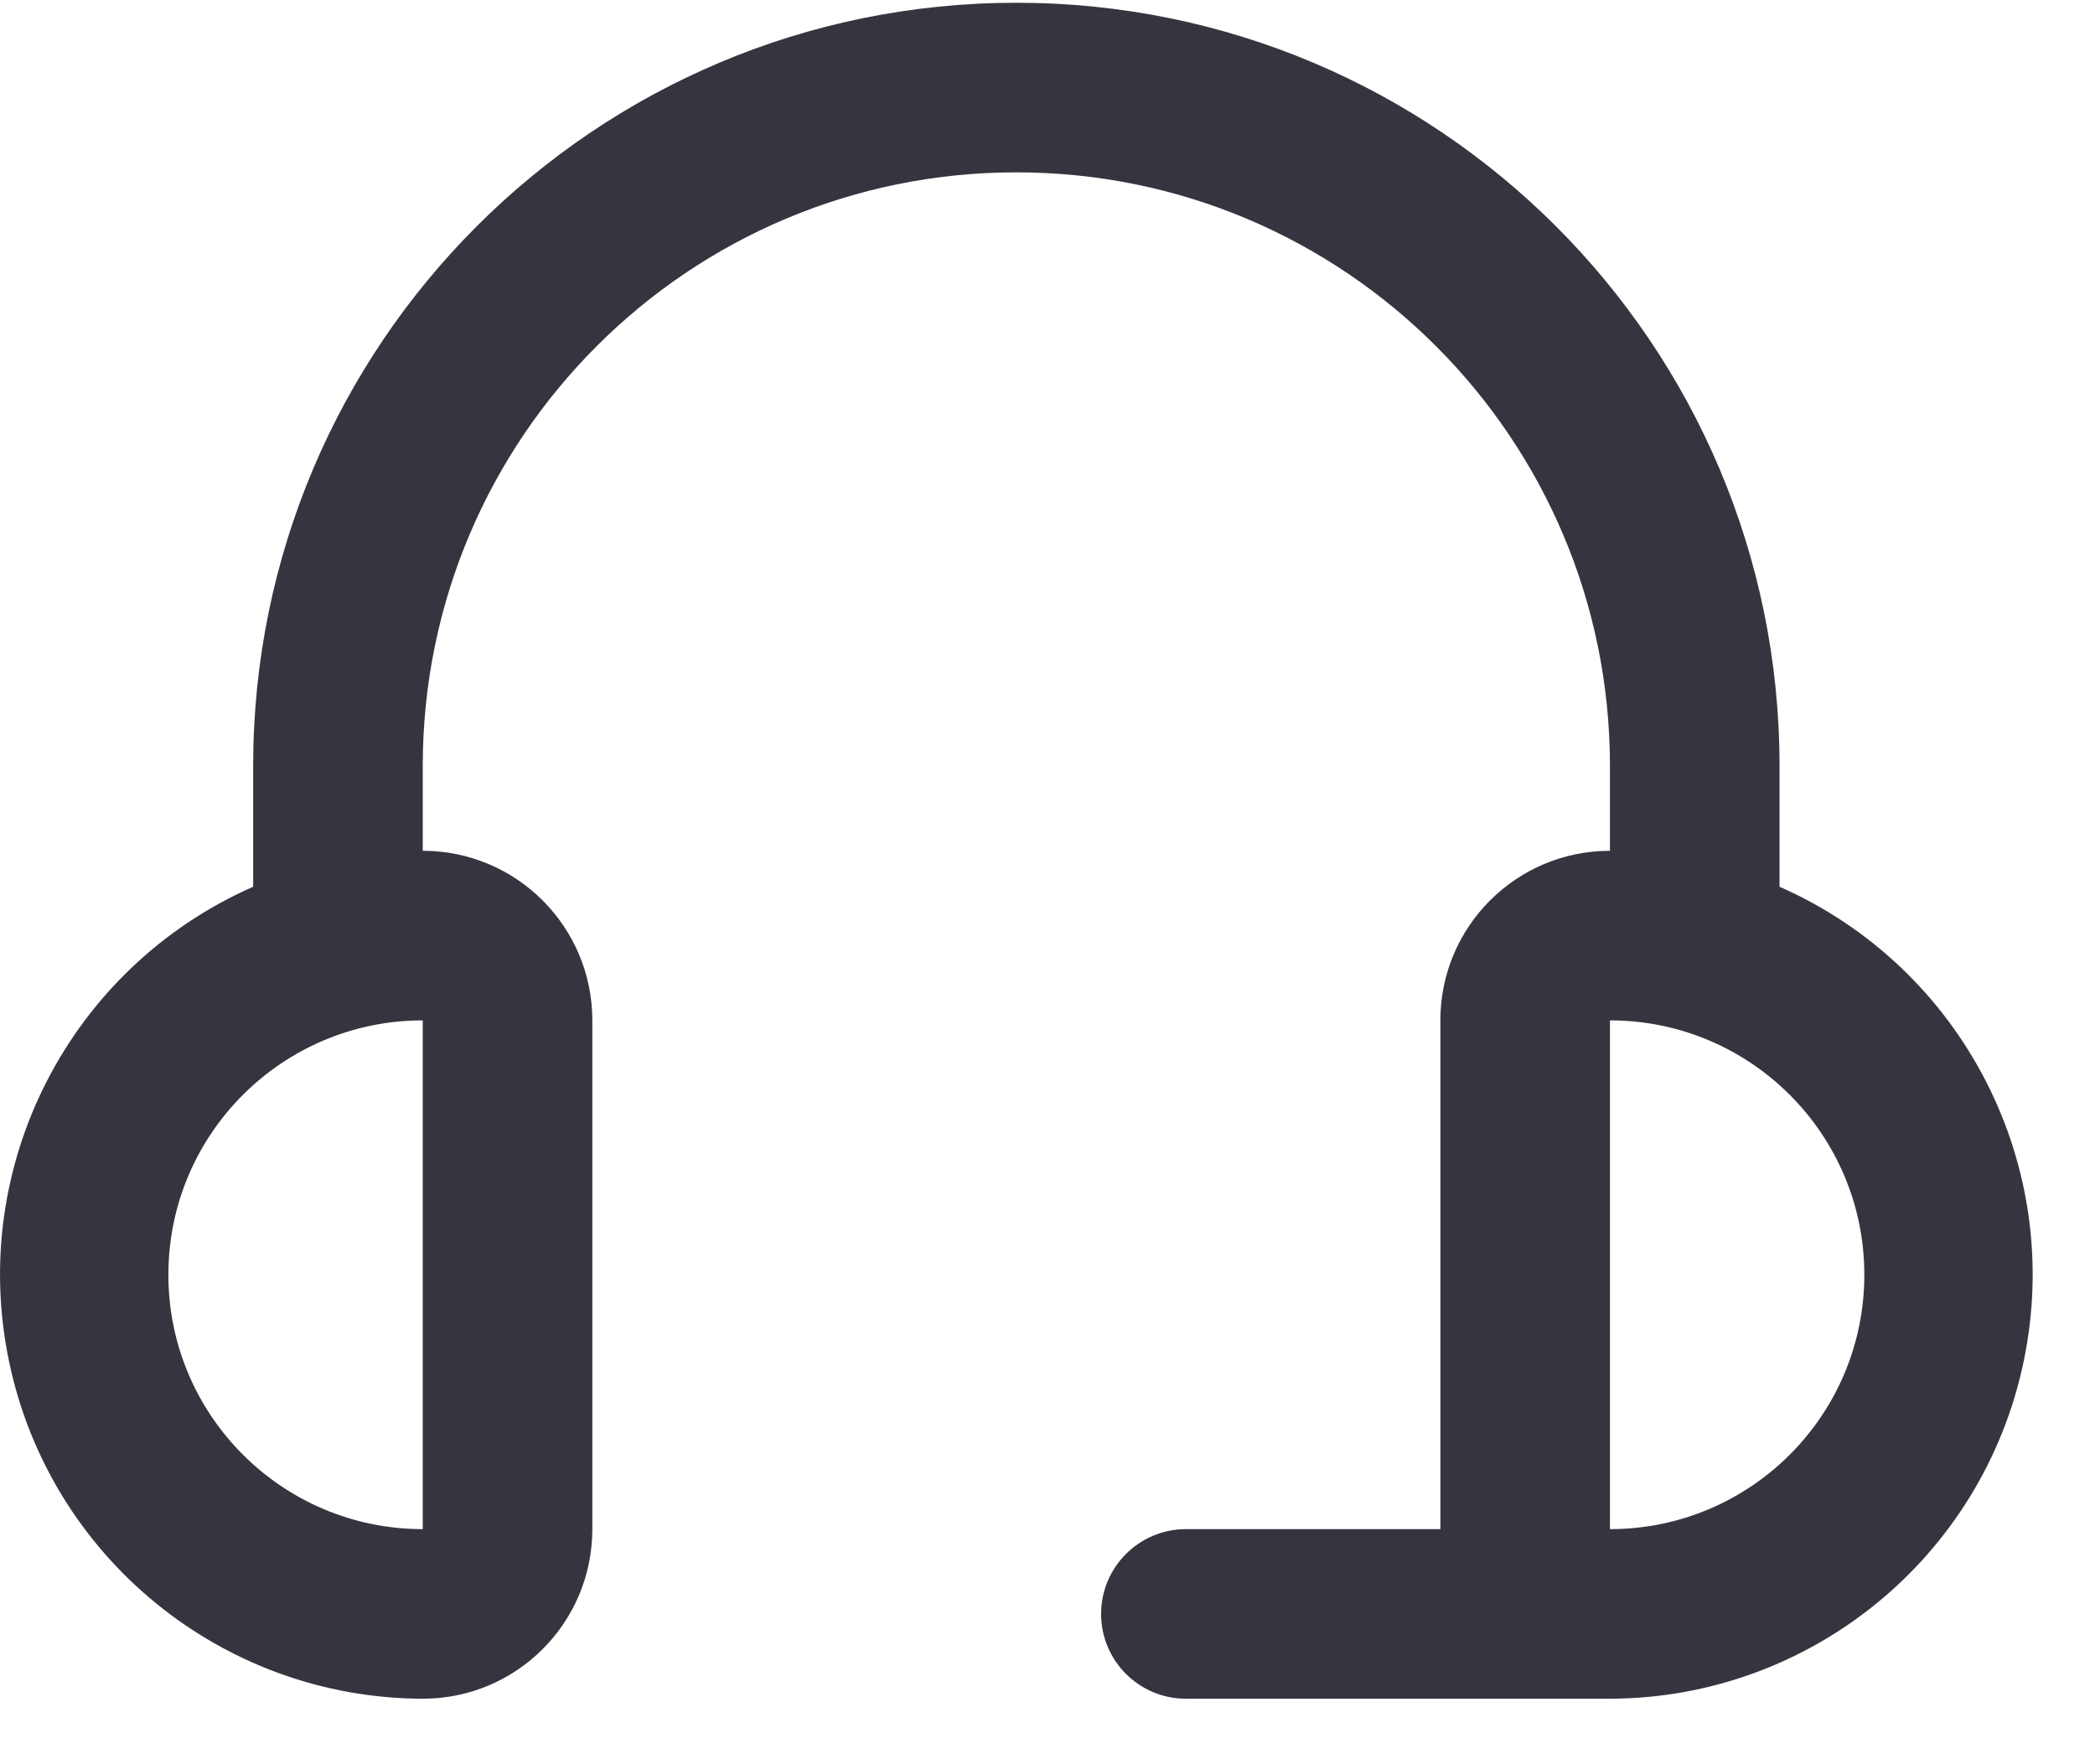
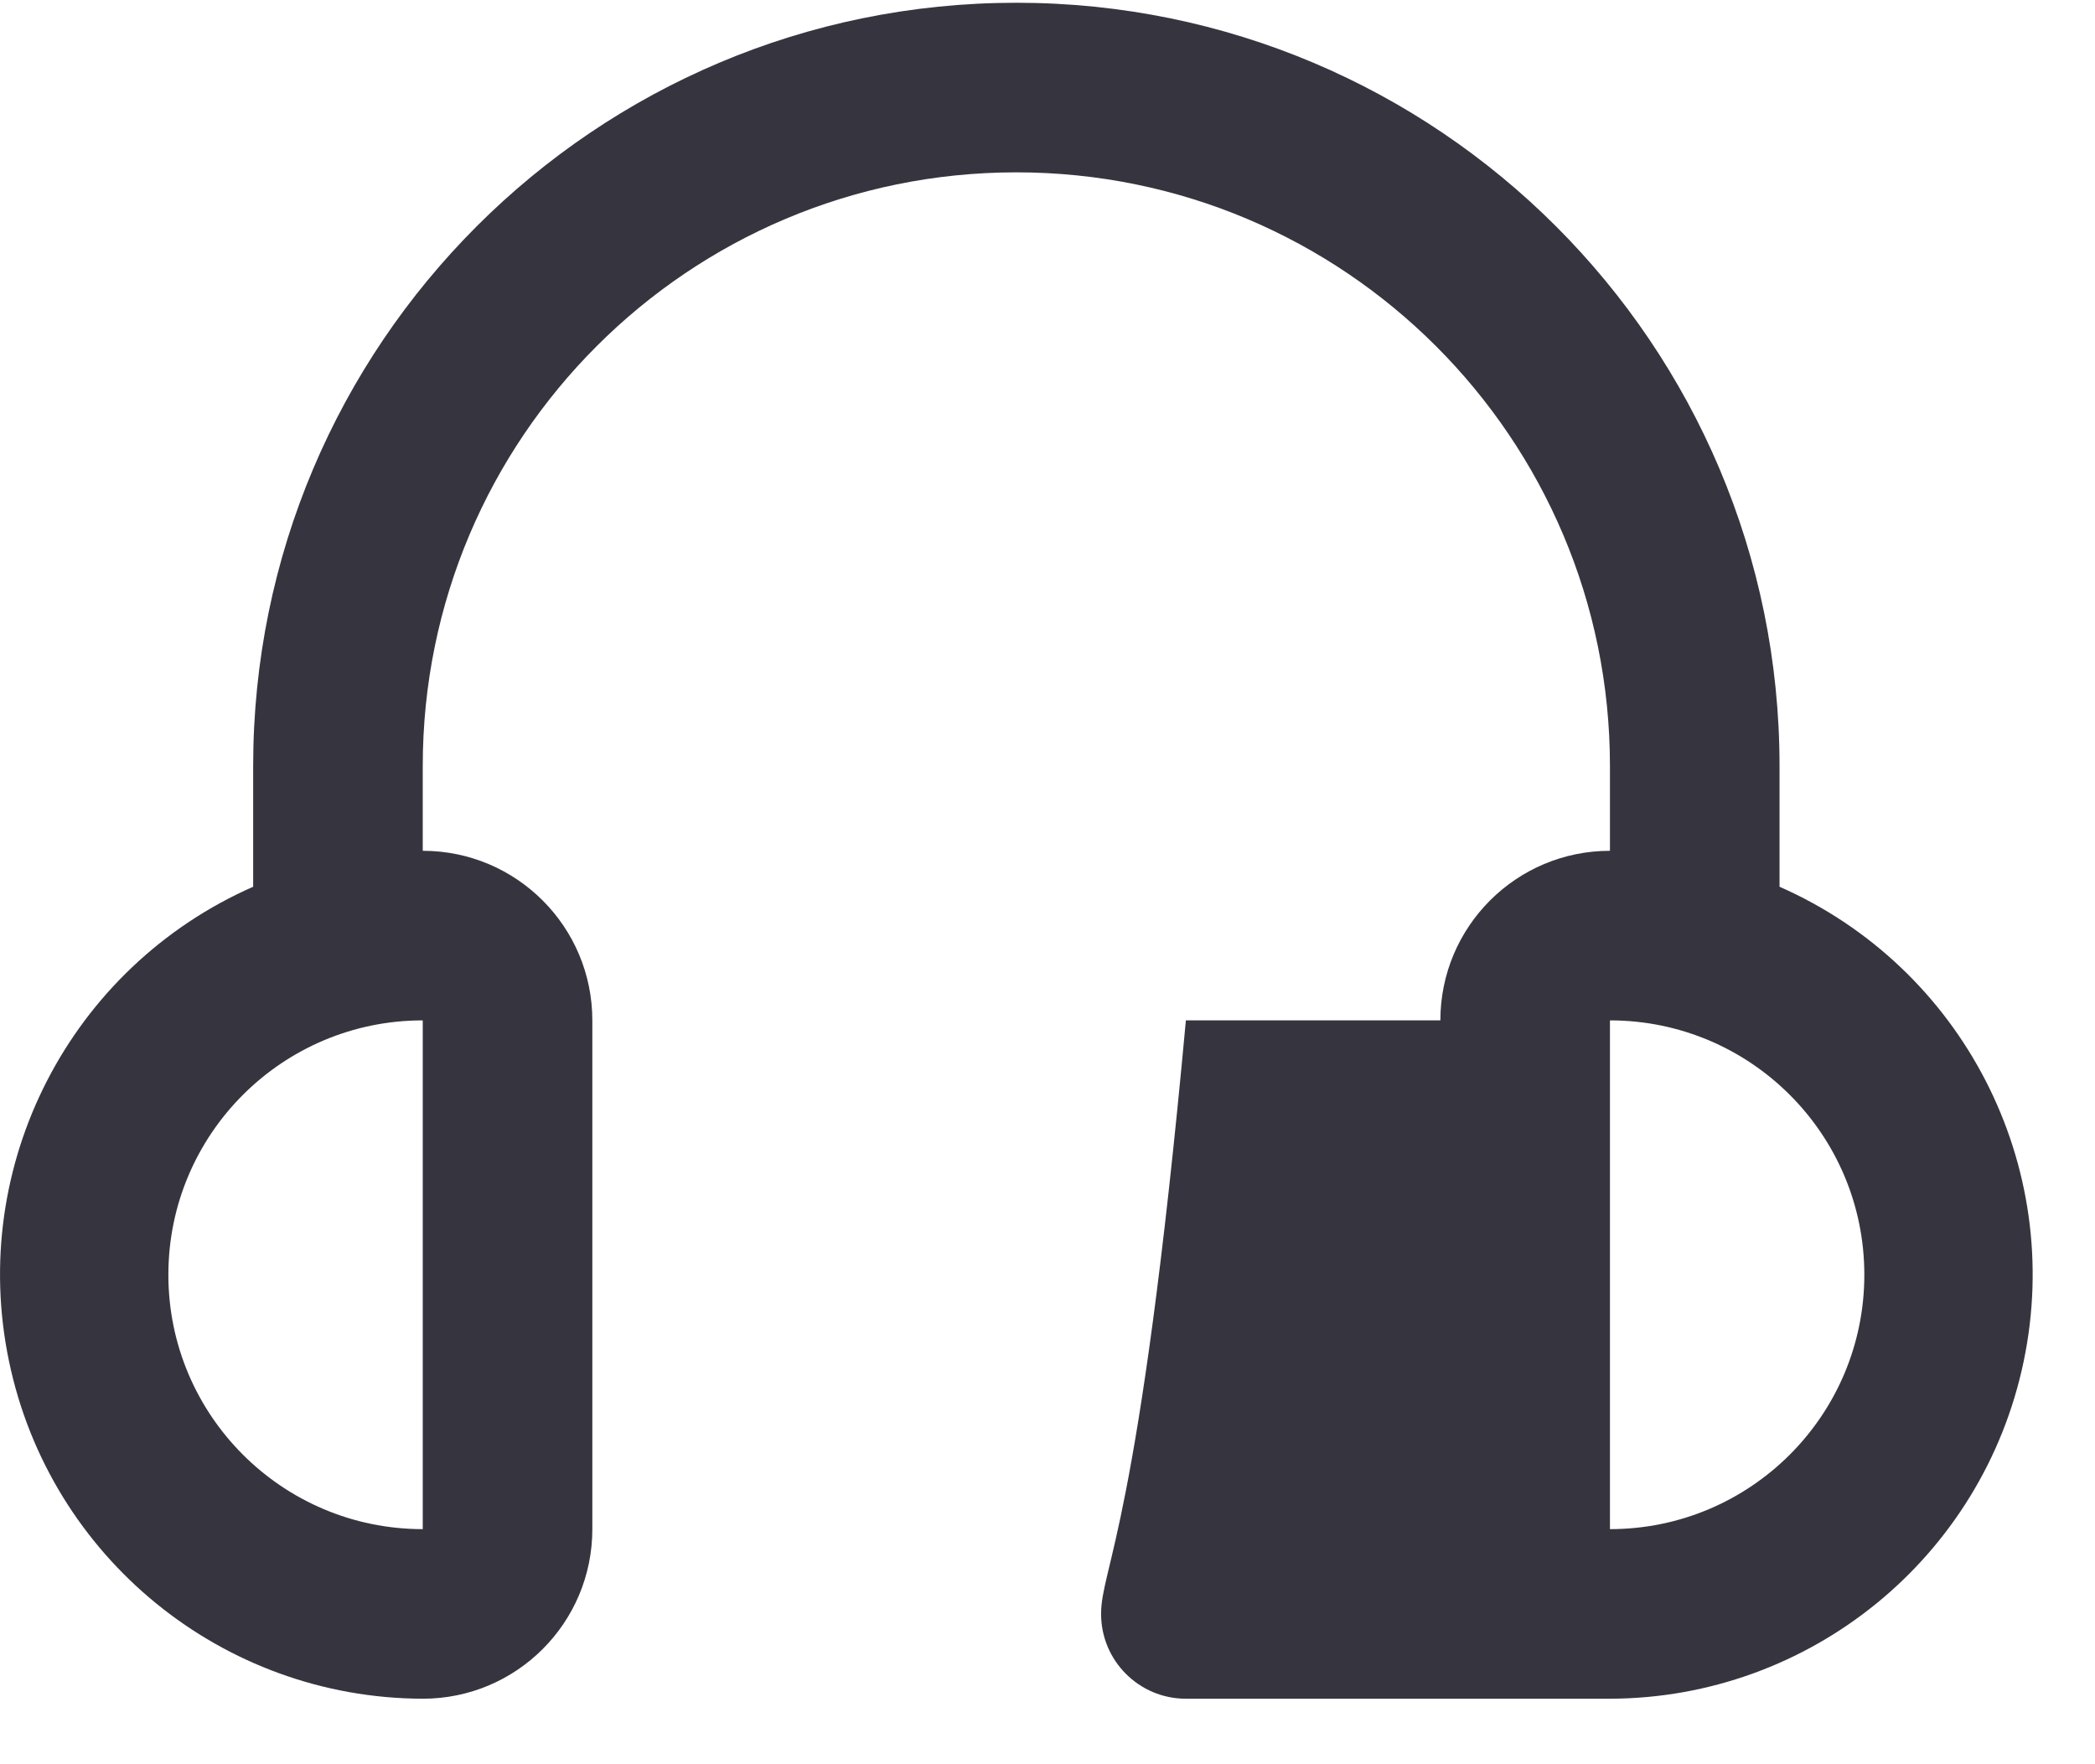
<svg xmlns="http://www.w3.org/2000/svg" width="19" height="16" viewBox="0 0 19 16" fill="none">
-   <path fill-rule="evenodd" clip-rule="evenodd" d="M16.139 8.042V6.947C16.139 3.124 13.04 0.025 9.217 0.025C5.395 0.025 2.296 3.124 2.296 6.947V8.042C0.634 8.774 -0.29 10.569 0.082 12.347C0.453 14.125 2.018 15.401 3.834 15.406C4.684 15.406 5.372 14.718 5.372 13.868V9.254C5.372 8.405 4.684 7.716 3.834 7.716V6.947C3.834 3.974 6.244 1.563 9.217 1.563C12.191 1.563 14.601 3.974 14.601 6.947V7.716C13.751 7.716 13.063 8.405 13.063 9.254V13.868H10.755C10.331 13.868 9.986 14.213 9.986 14.637C9.986 15.062 10.331 15.406 10.755 15.406H14.601C16.417 15.401 17.982 14.125 18.353 12.347C18.725 10.569 17.801 8.774 16.139 8.042ZM3.834 13.868C2.56 13.868 1.527 12.835 1.527 11.561C1.527 10.287 2.56 9.254 3.834 9.254V13.868ZM16.908 11.561C16.908 10.287 15.875 9.254 14.601 9.254V13.868C15.875 13.868 16.908 12.835 16.908 11.561Z" fill="#36353F" />
+   <path fill-rule="evenodd" clip-rule="evenodd" d="M16.139 8.042V6.947C16.139 3.124 13.04 0.025 9.217 0.025C5.395 0.025 2.296 3.124 2.296 6.947V8.042C0.634 8.774 -0.29 10.569 0.082 12.347C0.453 14.125 2.018 15.401 3.834 15.406C4.684 15.406 5.372 14.718 5.372 13.868V9.254C5.372 8.405 4.684 7.716 3.834 7.716V6.947C3.834 3.974 6.244 1.563 9.217 1.563C12.191 1.563 14.601 3.974 14.601 6.947V7.716C13.751 7.716 13.063 8.405 13.063 9.254H10.755C10.331 13.868 9.986 14.213 9.986 14.637C9.986 15.062 10.331 15.406 10.755 15.406H14.601C16.417 15.401 17.982 14.125 18.353 12.347C18.725 10.569 17.801 8.774 16.139 8.042ZM3.834 13.868C2.56 13.868 1.527 12.835 1.527 11.561C1.527 10.287 2.56 9.254 3.834 9.254V13.868ZM16.908 11.561C16.908 10.287 15.875 9.254 14.601 9.254V13.868C15.875 13.868 16.908 12.835 16.908 11.561Z" fill="#36353F" />
</svg>